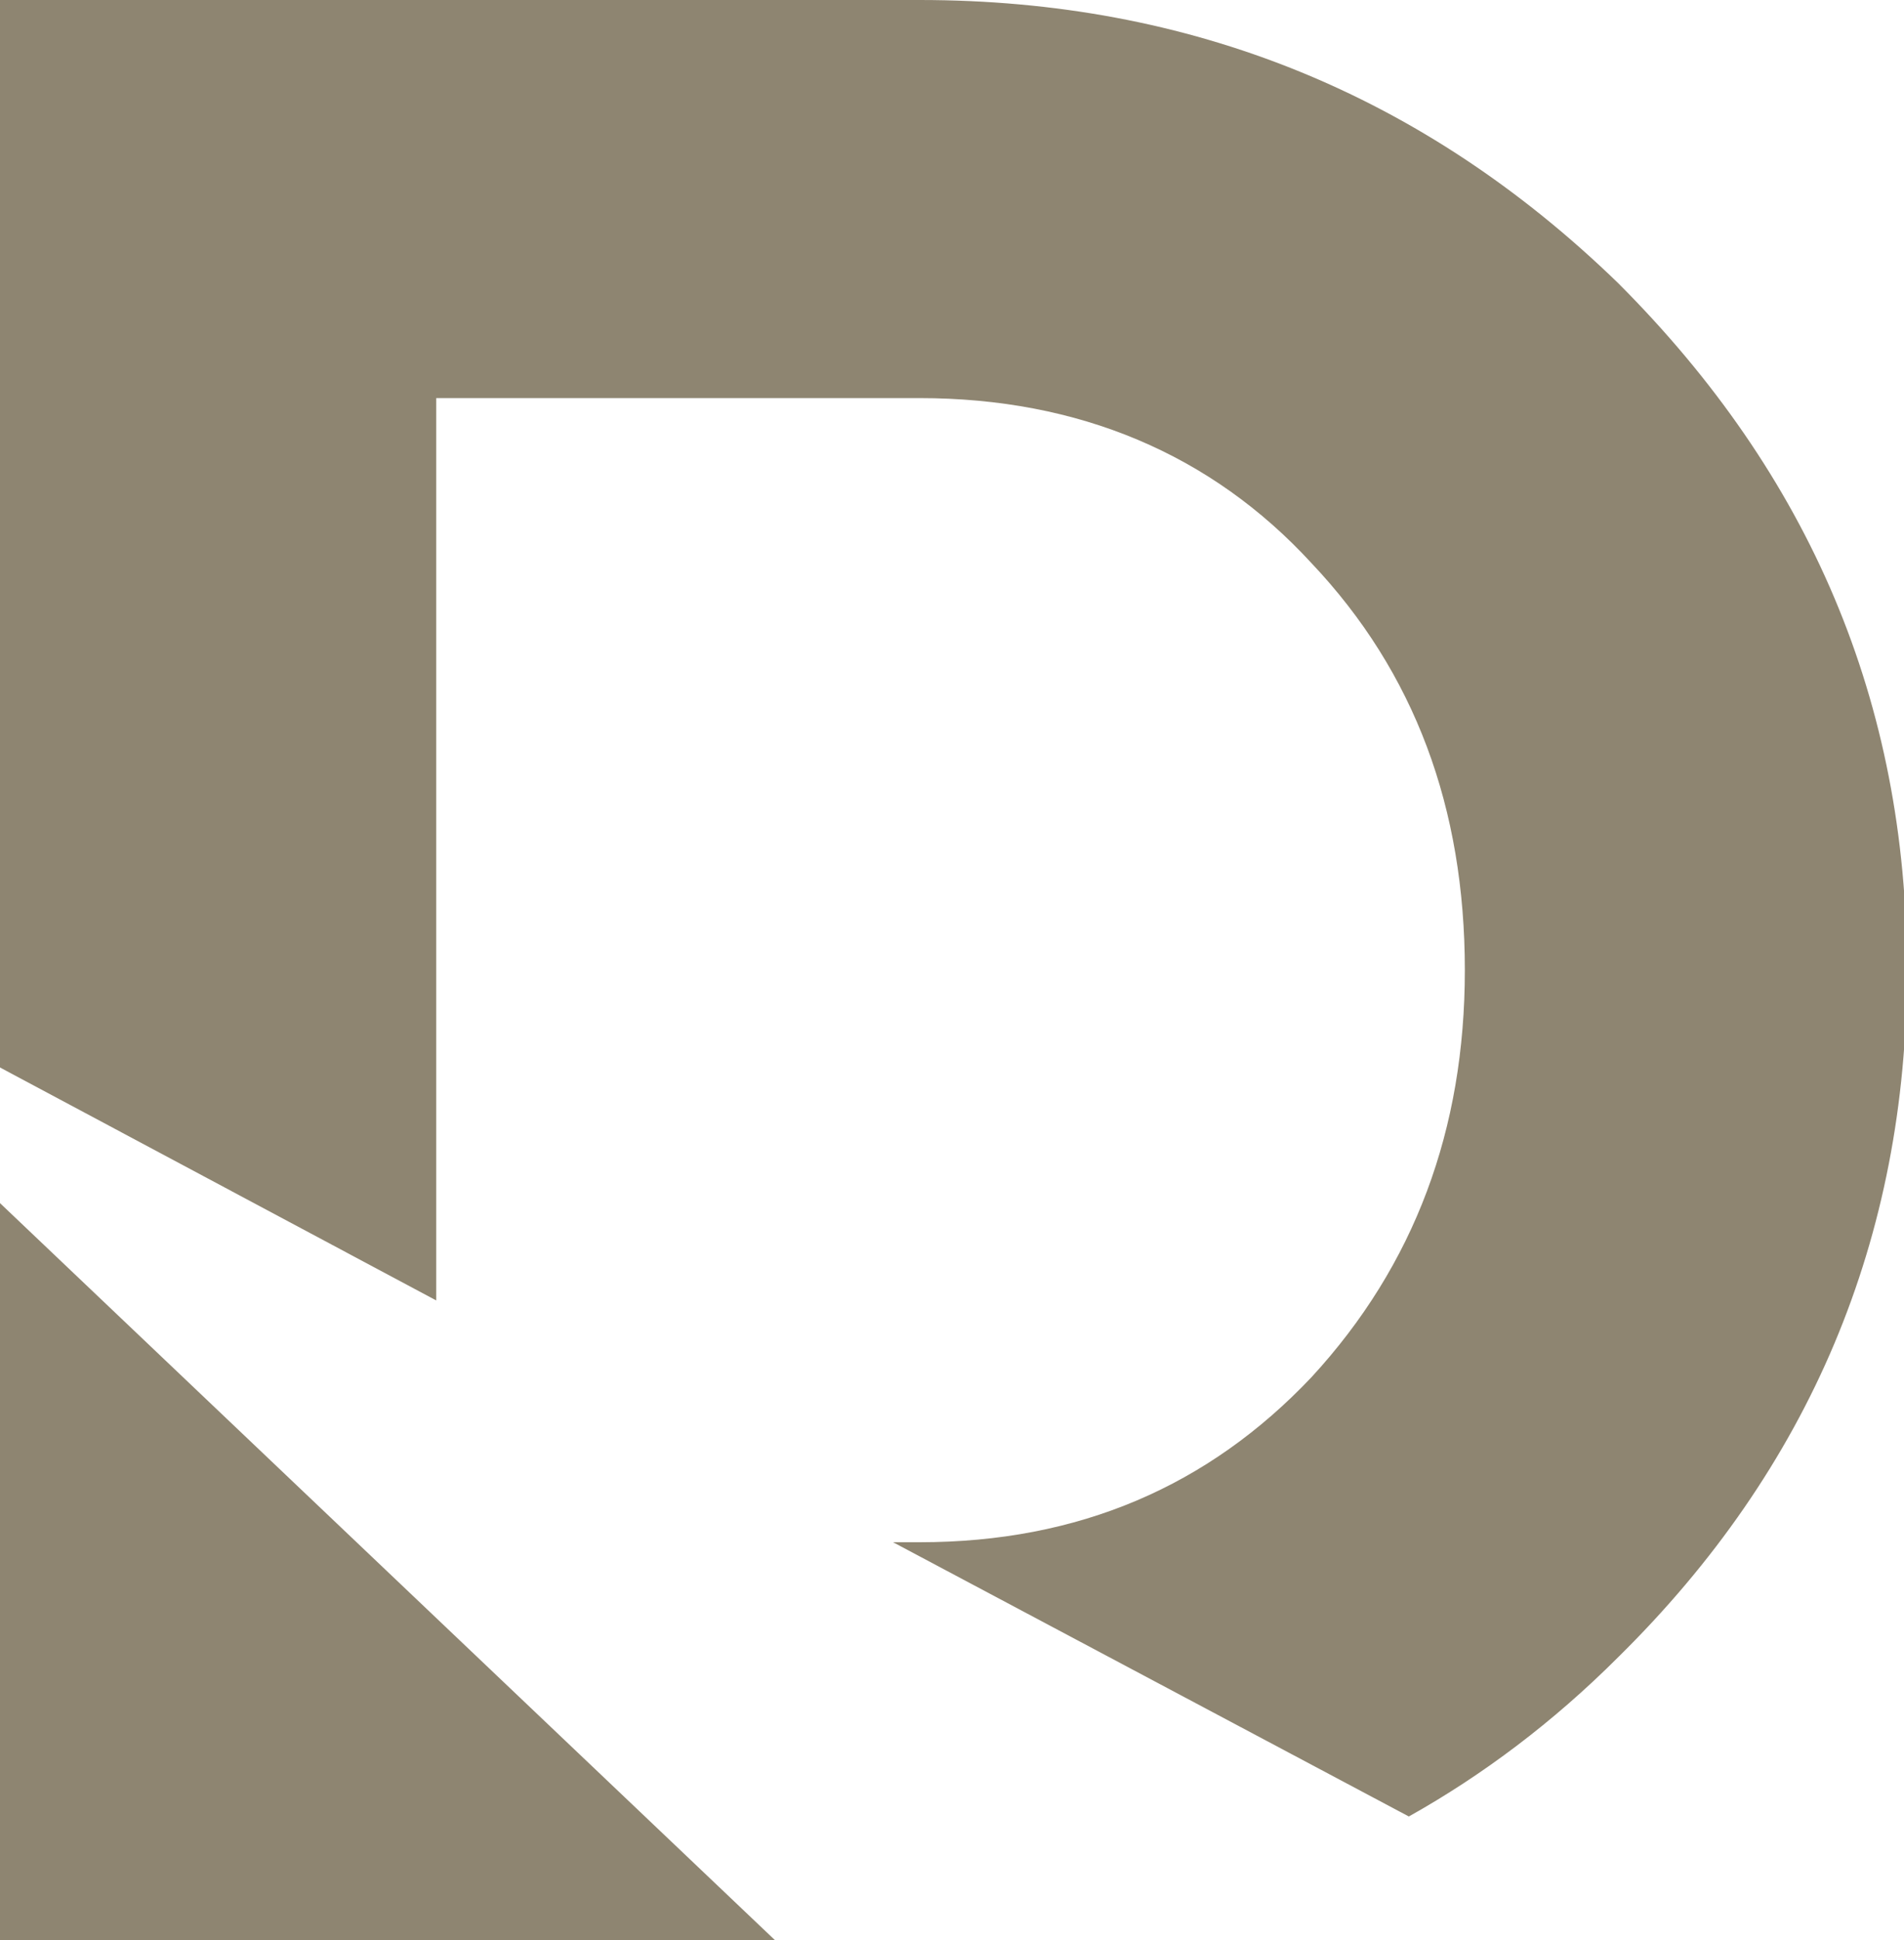
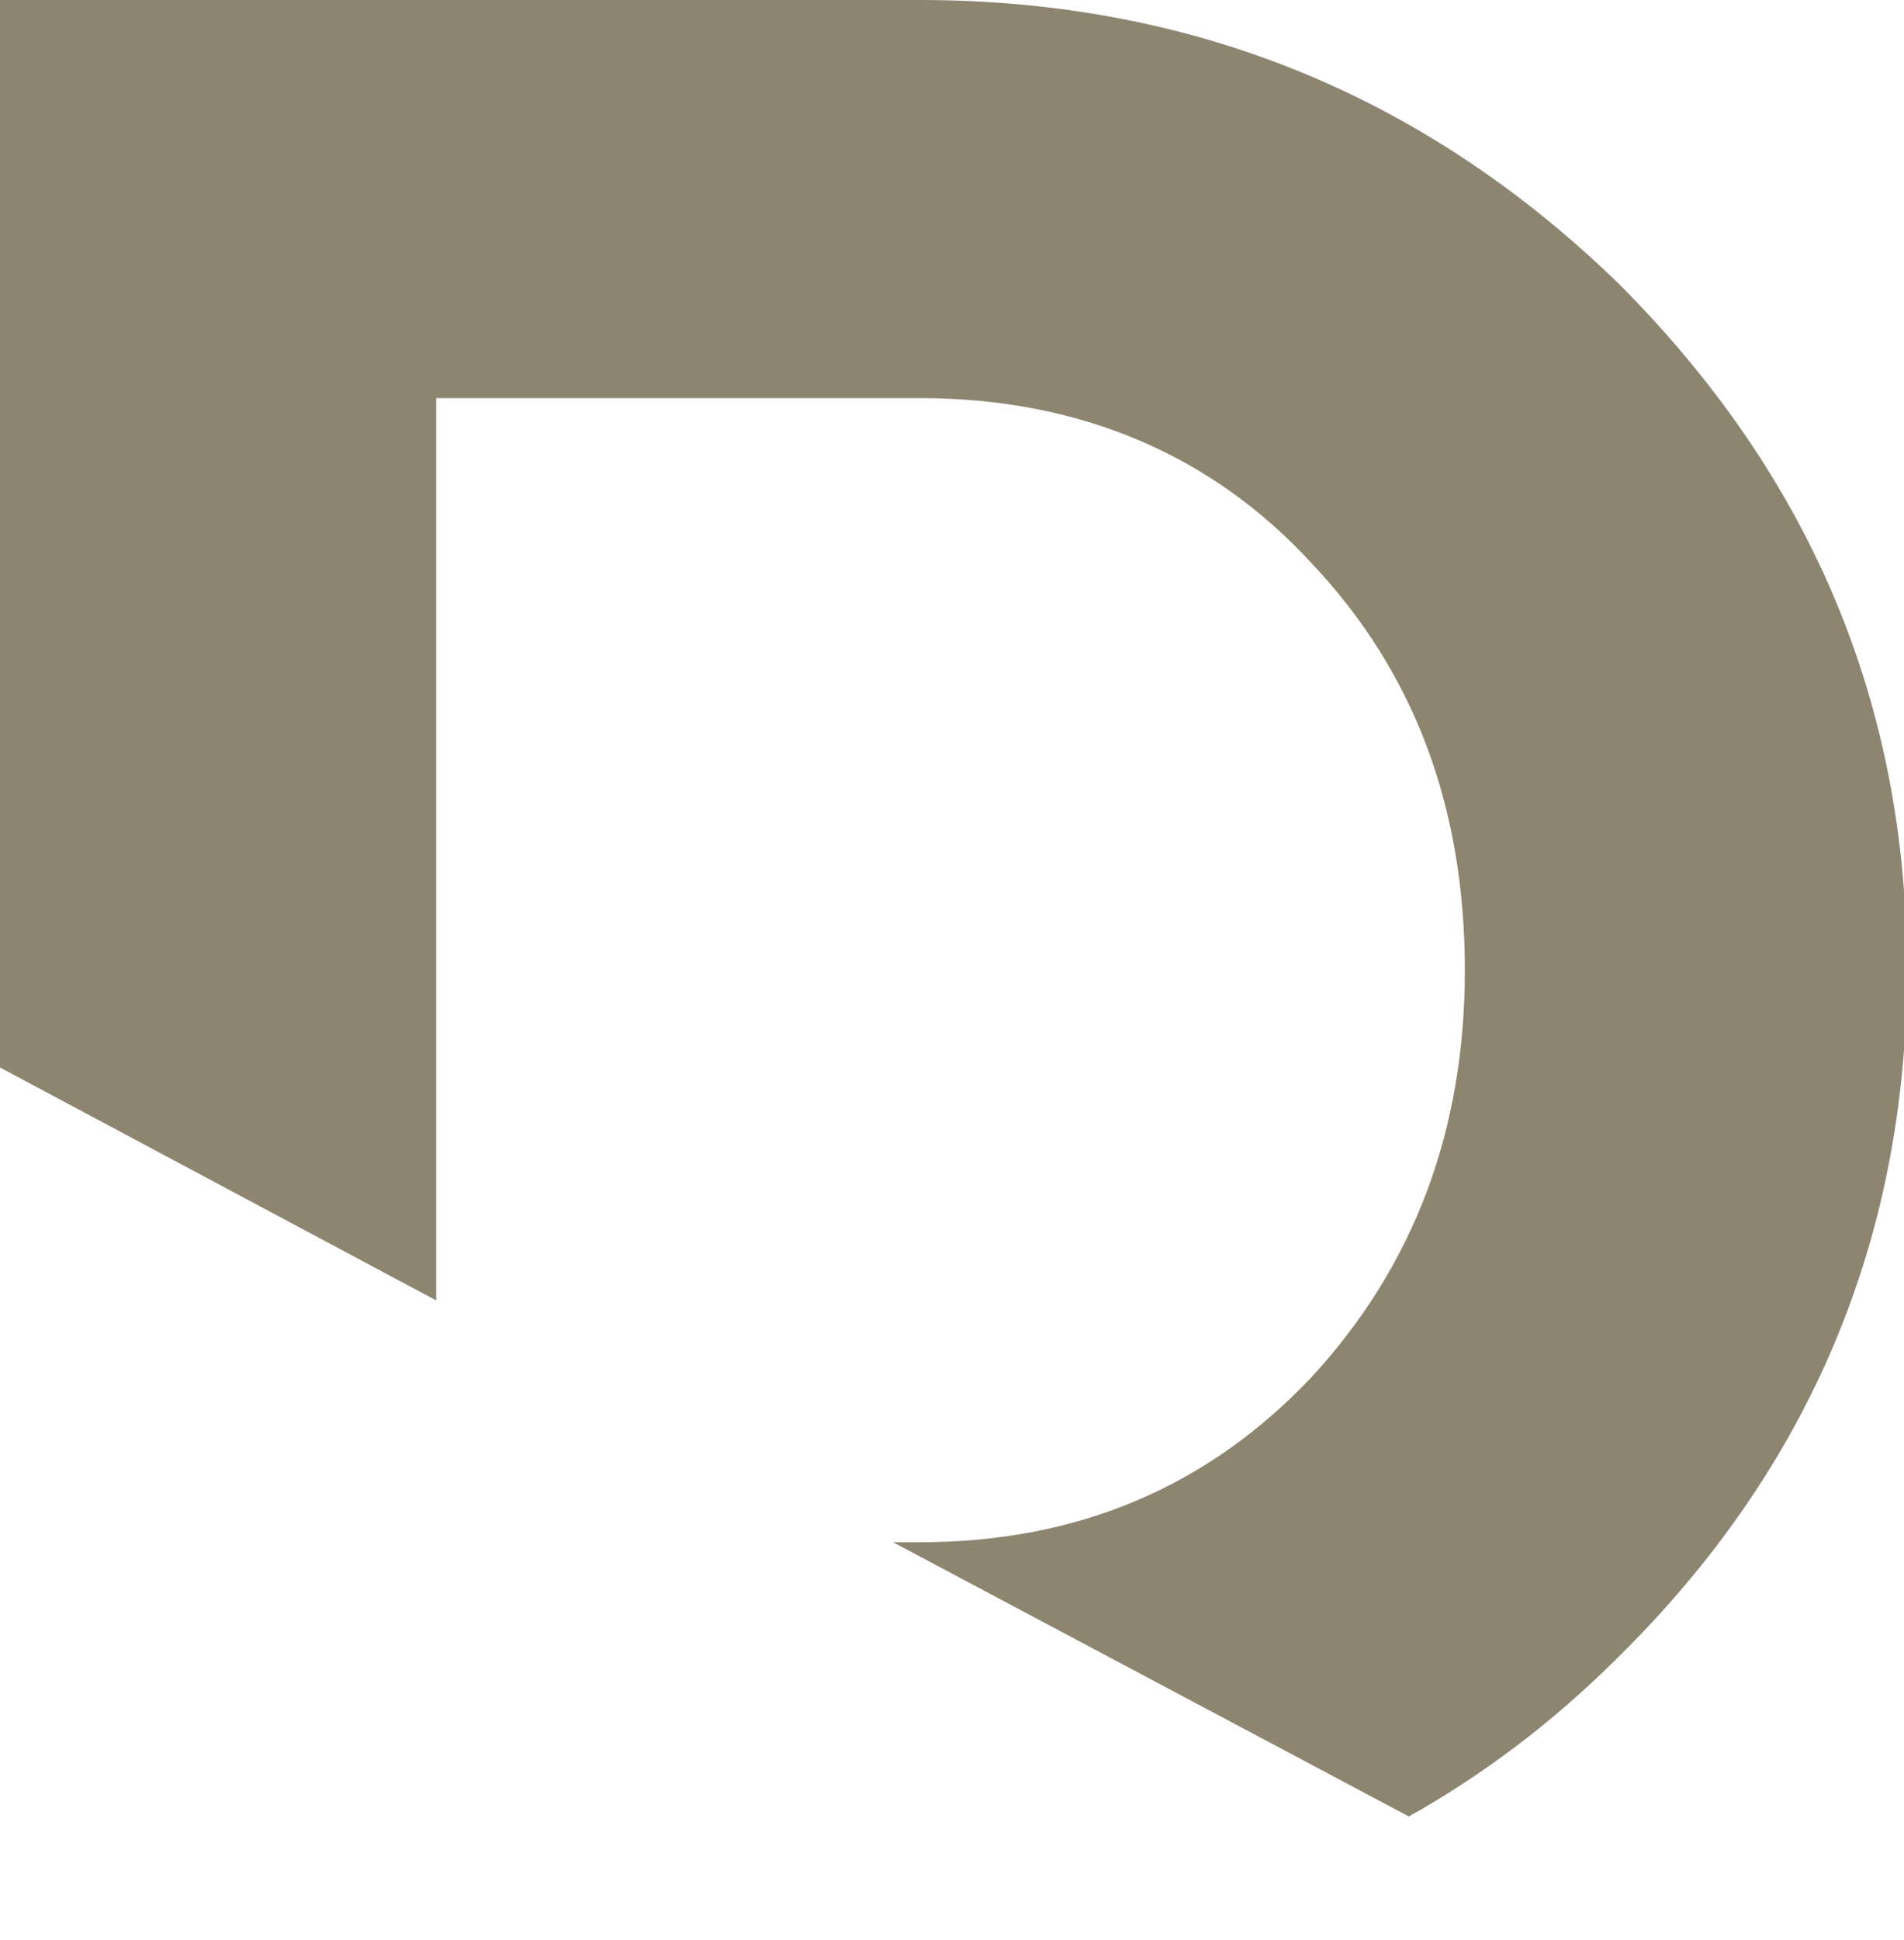
<svg xmlns="http://www.w3.org/2000/svg" version="1.1" id="Calque_1" x="0px" y="0px" viewBox="0 0 64.6 65.8" style="enable-background:new 0 0 64.6 65.8;" xml:space="preserve">
  <style type="text/css"> .st0{fill:#8E8571;} </style>
  <g>
    <path class="st0" d="M54.9,9.6C48.3,3.2,40.4,0,31.2,0H0v36.2l14.8,7.9V13.5h16.4c5.4,0,9.9,1.9,13.3,5.6c3.5,3.7,5.2,8.3,5.2,13.8 c0,5.4-1.7,10-5.2,13.8c-3.5,3.7-7.9,5.6-13.3,5.6h-0.9l17.5,9.3c2.5-1.4,4.9-3.2,7.1-5.4c6.5-6.4,9.8-14.2,9.8-23.3 S61.4,16.1,54.9,9.6" />
  </g>
-   <polygon class="st0" points="0,65.8 26.3,65.8 0,40.8 " />
</svg>